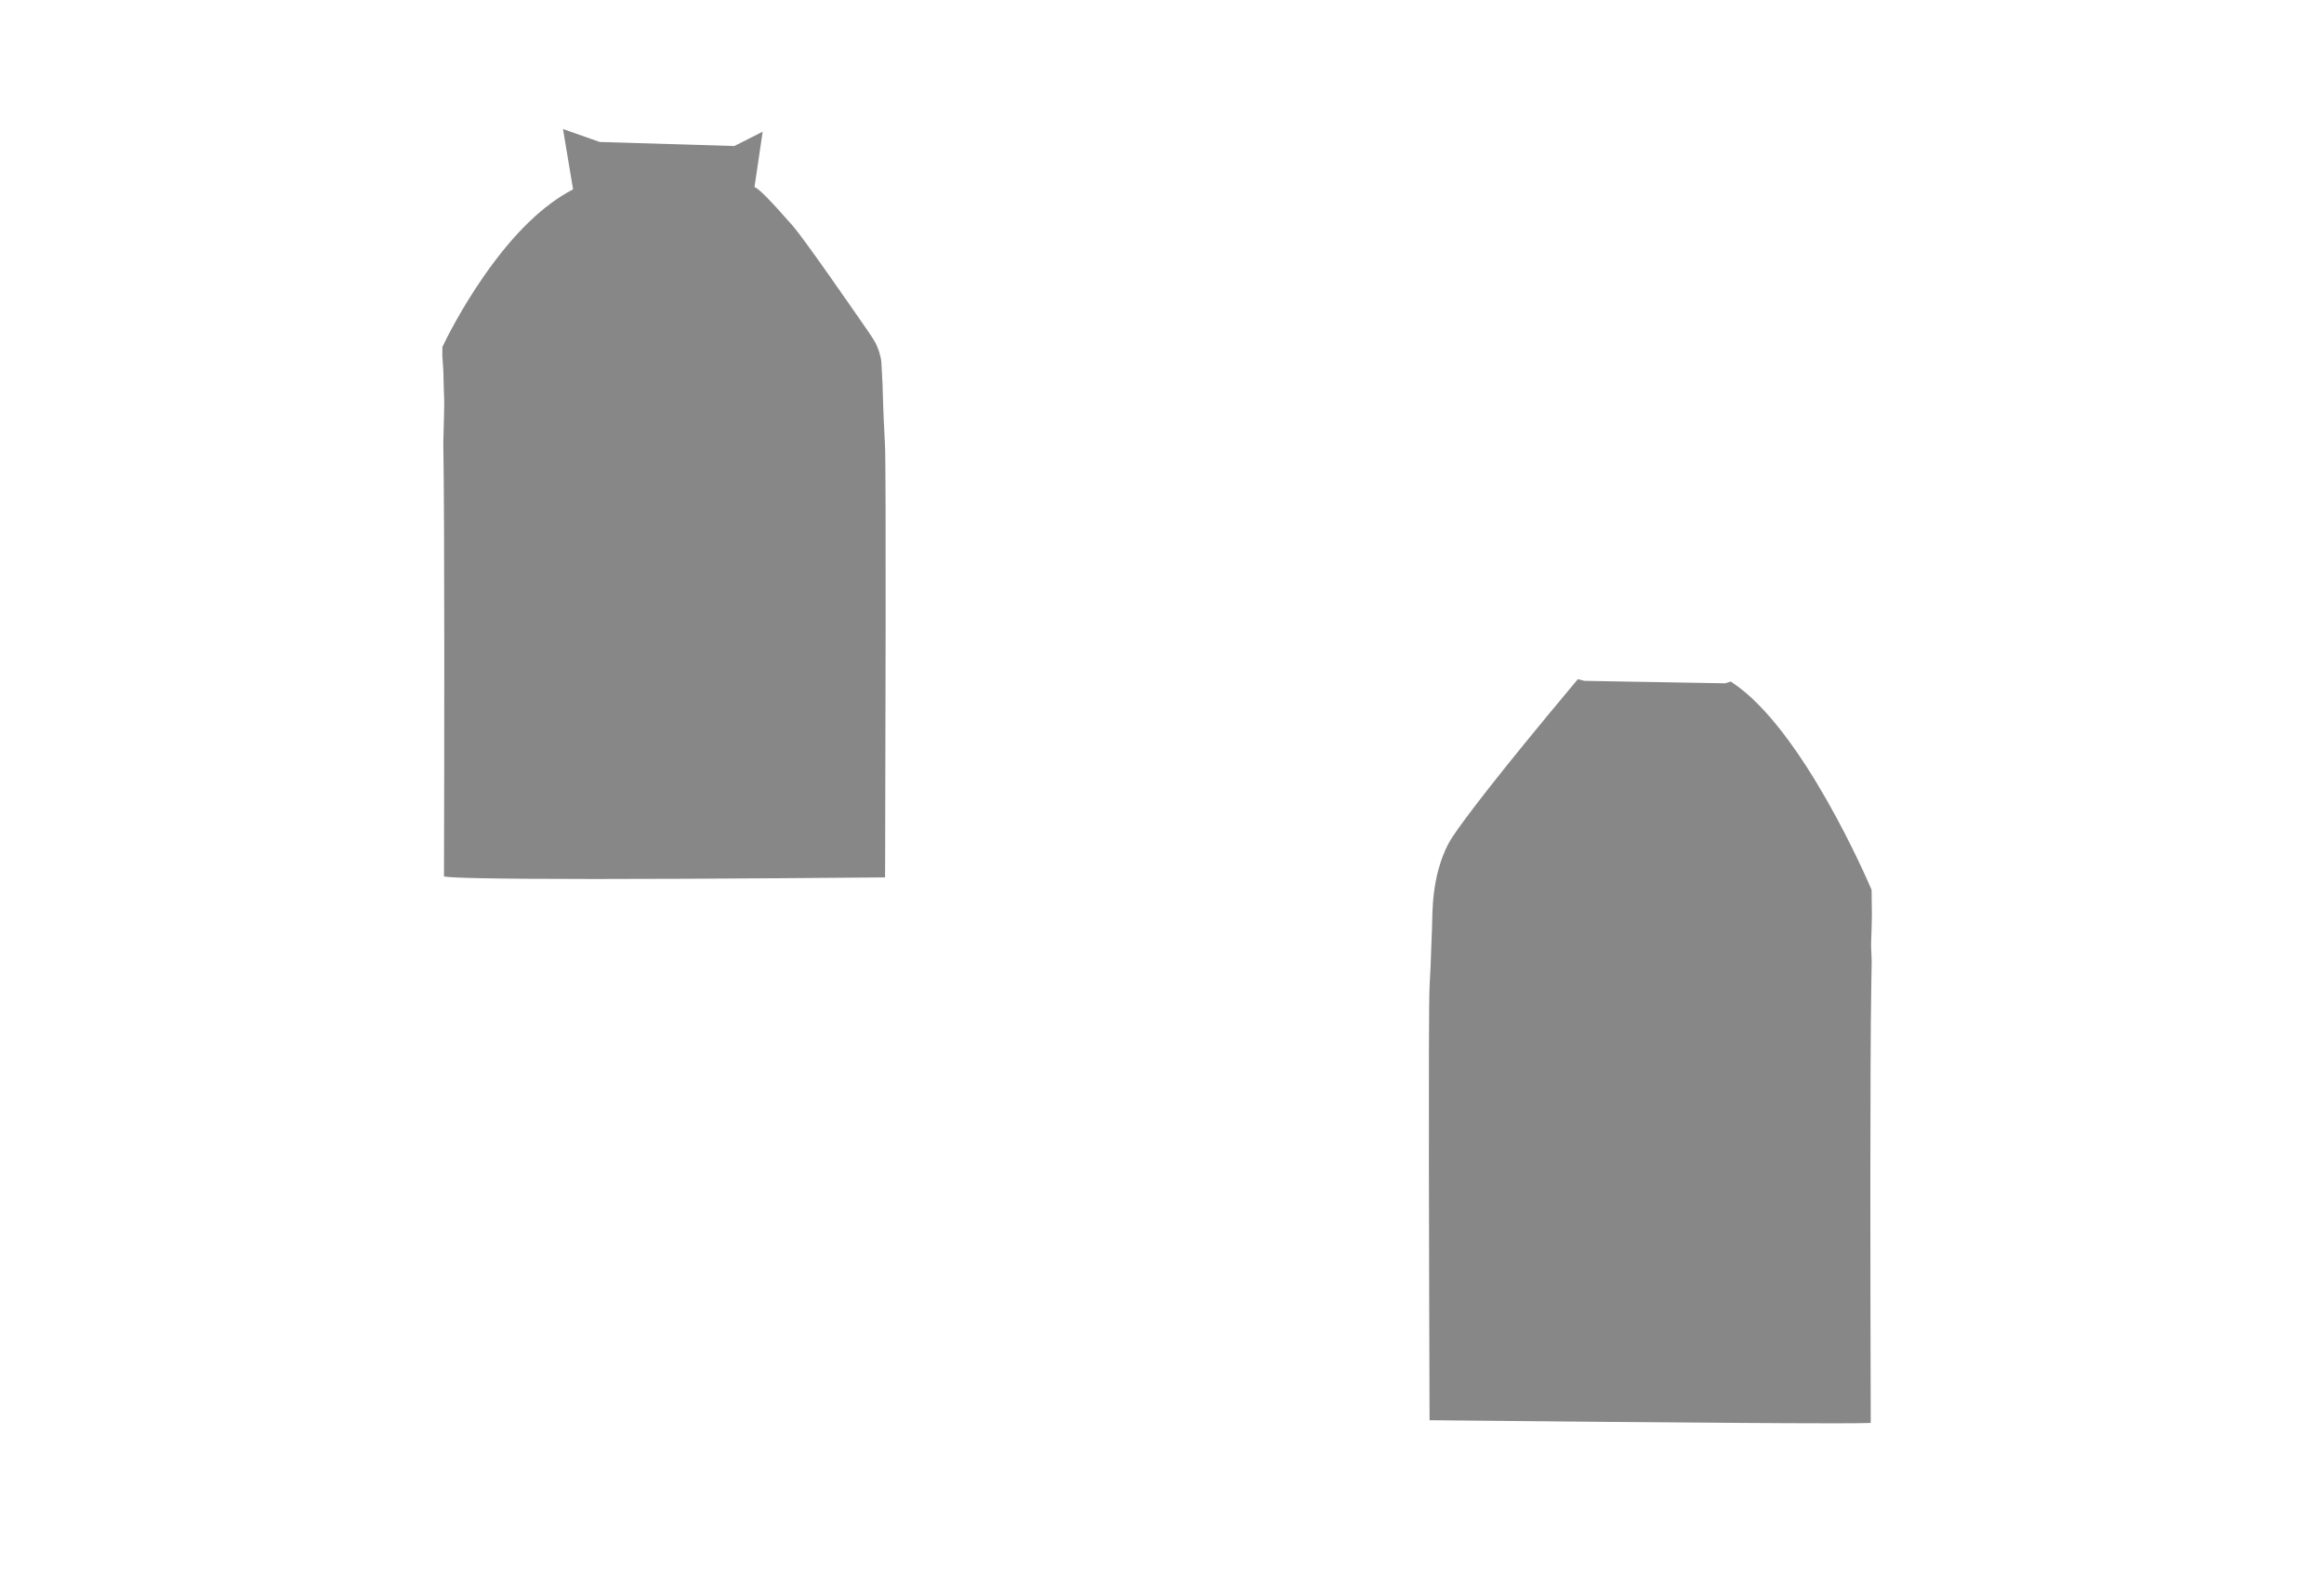
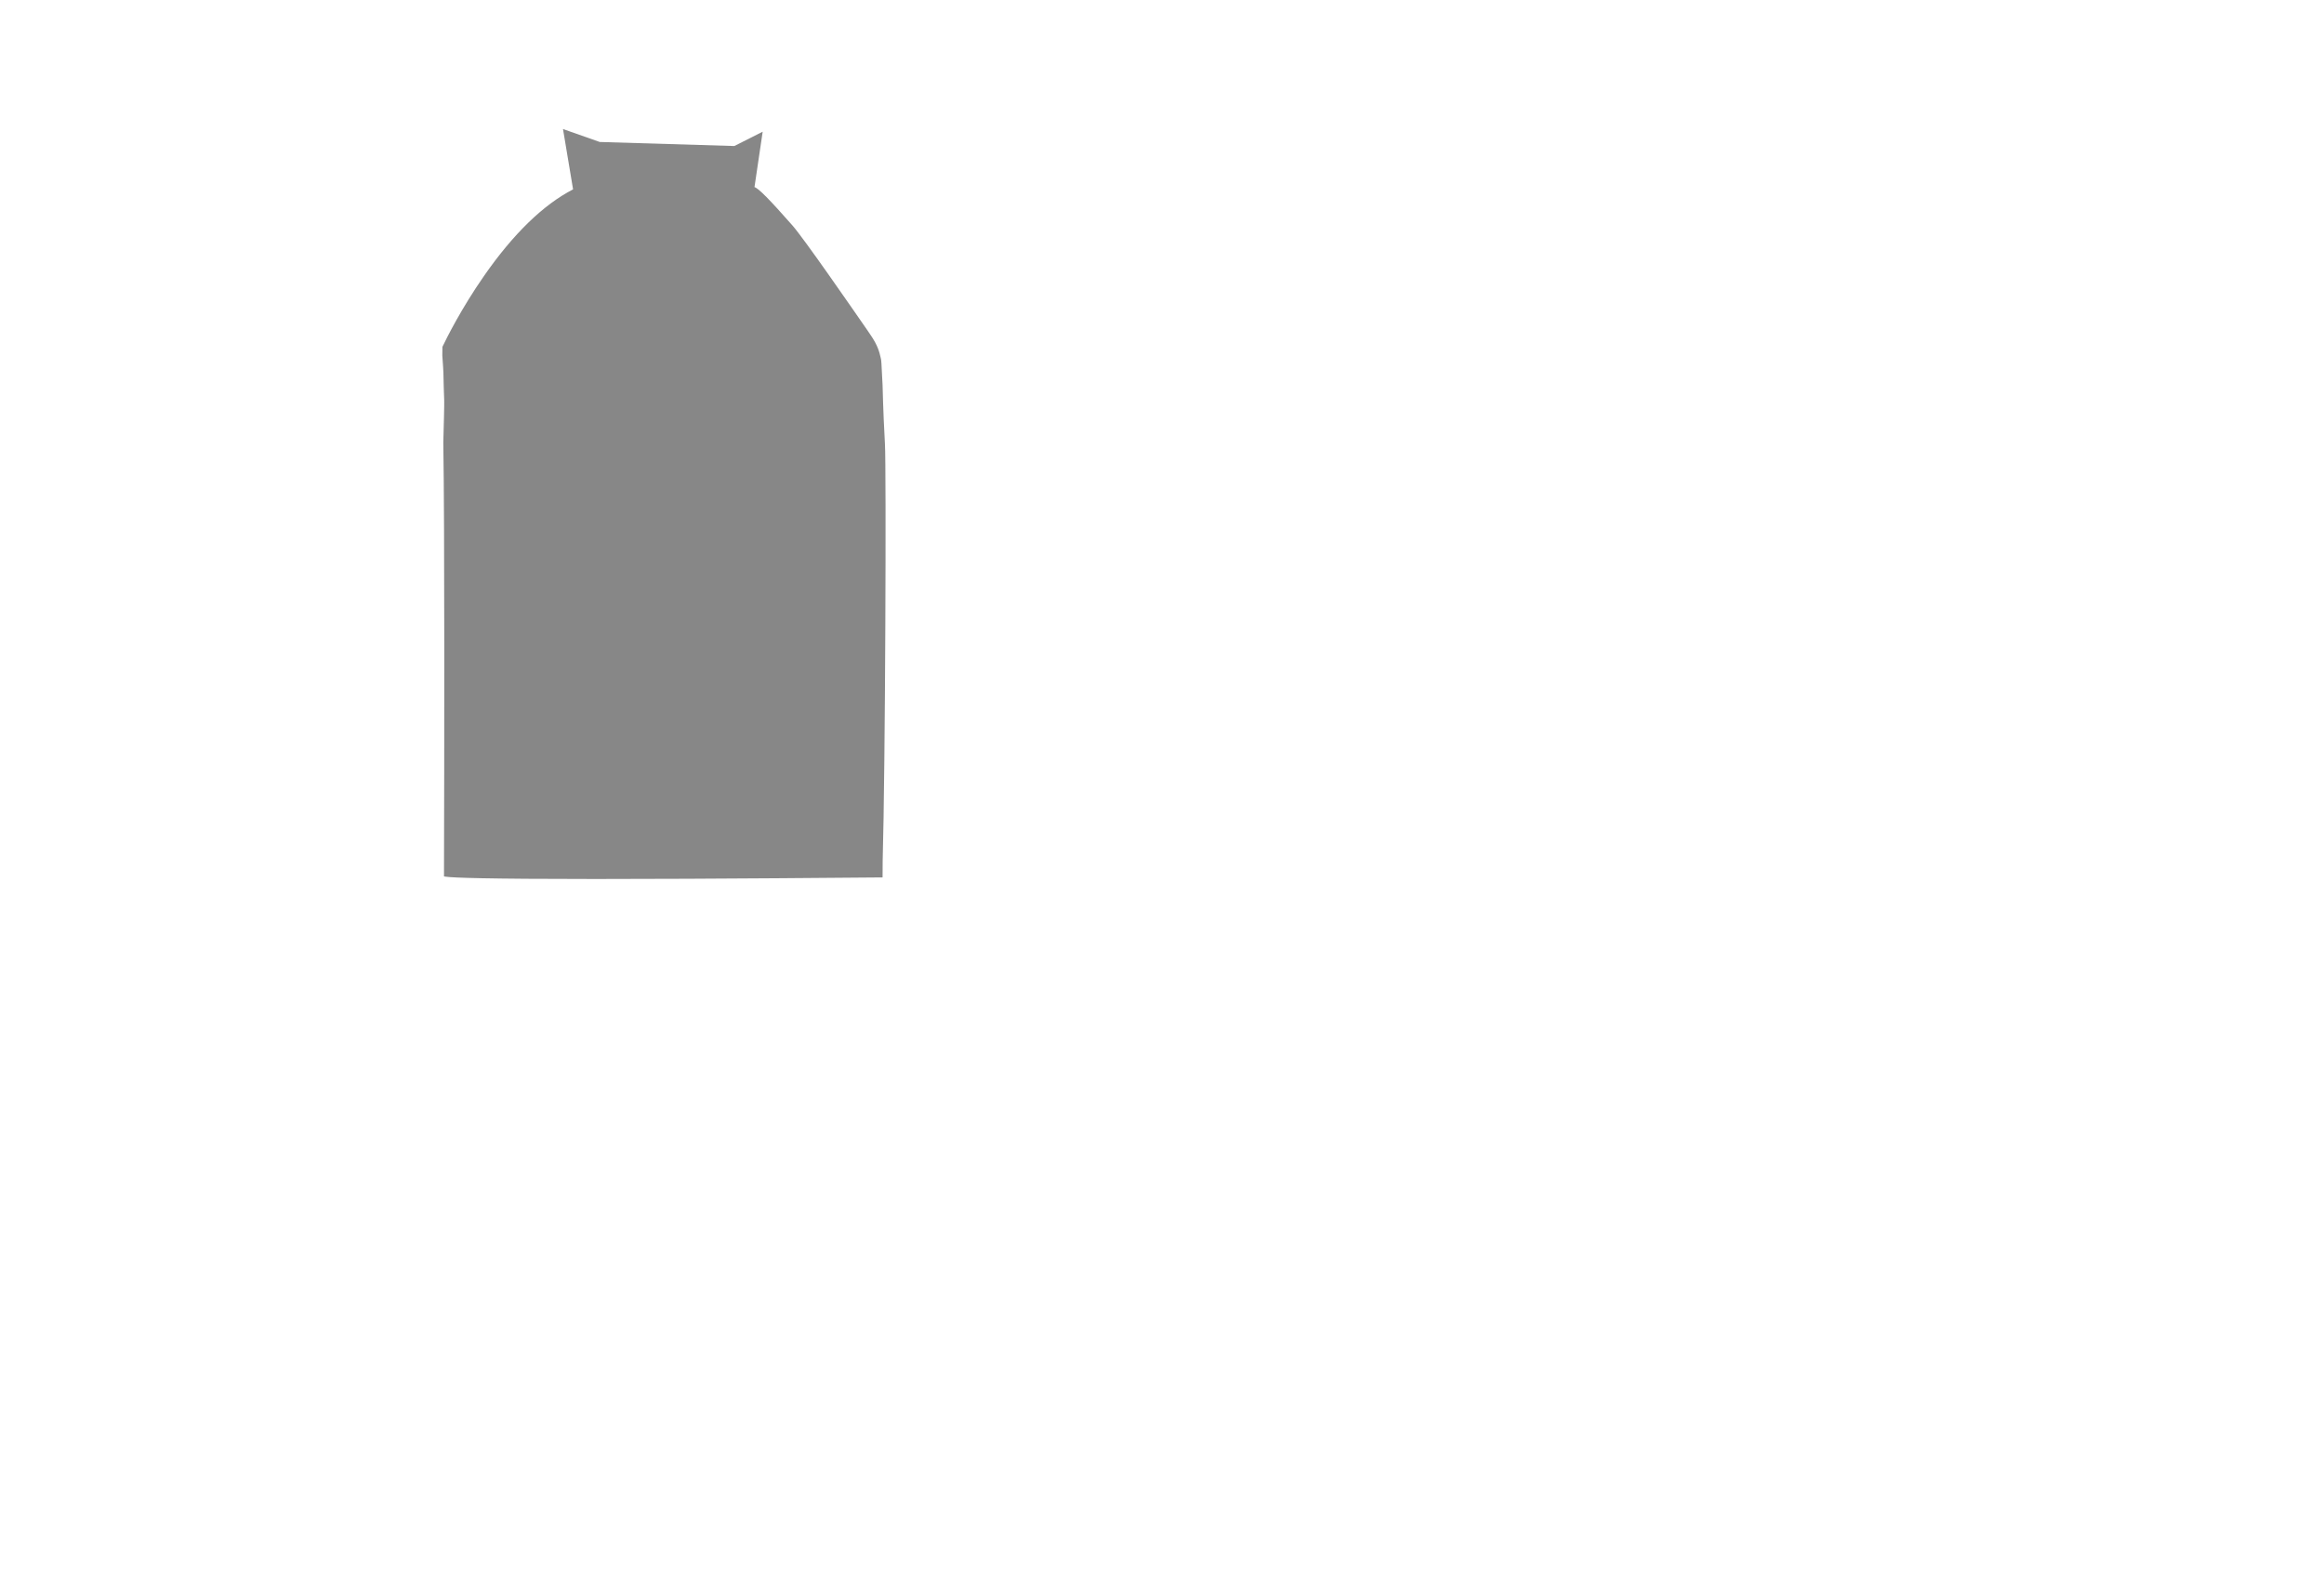
<svg xmlns="http://www.w3.org/2000/svg" version="1.1" id="圖層_1" x="0px" y="0px" viewBox="0 0 2353.3 1599.2" style="enable-background:new 0 0 2353.3 1599.2;" xml:space="preserve">
  <style type="text/css">
	.st0{fill:#878787;}
</style>
-   <path class="st0" d="M1894.7,955.2c0.2-3.3,0.8-25.1,0.8-28c0-2.7-0.2-20.7-0.3-25.3v-0.5l-0.2-0.5c-2.8-6.6-69.6-163-141.4-209.9  l-1-0.7l-5.6,1.8l-142.6-2.5l-6.6-1.7l-3.3,3.9c-79.7,95.2-111,137-123.3,155.2c-7.8,11.5-14.1,28.2-17.4,45.8  c-3,16.3-3.3,28.5-3.6,41.5c-0.1,4.5-0.2,9.5-0.5,14.8c-0.6,20.9-1.5,40-2.1,49.6c-1.4,22.3-0.4,323.6-0.1,415.3v7.2v0.5l0.1,16.8  h2.5c30.8,0.3,303.8,3.1,405.5,3.1c19,0,31.5-0.1,36.3-0.3l2.4-0.1v-8.2c-0.4-128.8-0.8-356.6,0.6-436c0.1-8.5,0.3-16.2,0.4-23.3  v-0.1v-0.1C1894.6,959.1,1894.6,955.8,1894.7,955.2z" />
-   <path class="st0" d="M896.1,449.7c-0.7-11.6-1.8-35.2-2.4-59.7c-1.1-23.9-1.4-25.5-1.6-26.1v-0.2c-0.2-0.5-0.3-1.2-0.5-2.1  c-1-4.4-2.6-11.6-10.1-22.4l-3.8-5.6C862,311,814.4,242,802.3,228.2c-22.8-25.9-34.2-37.5-38.3-38.7l8.3-56.1l-28.7,14.5l-136.3-4.1  l-37.2-13.1l10.2,61.1c-30.2,15.6-60.5,45-90.2,87.7c-22.9,32.9-37.9,63-41.9,71.4l-0.2,0.4v0.5c-0.1,1.1-0.1,3.9-0.1,8.2v0.2  c0.7,9.6,1.1,15.9,1.1,17.4c0,2.9,0.6,24.7,0.8,28c0.2,2.6-0.5,28-0.9,42.6v0.1v0.1c1.4,83,1,329.7,0.7,431.9v7.4l2.1,0.3  c7,1,38.9,2.3,151.1,2.3c120.2,0,273.8-1.5,290.9-1.6h2.5l0.1-16.7C896.5,778.6,897.5,473,896.1,449.7L896.1,449.7z" />
+   <path class="st0" d="M896.1,449.7c-0.7-11.6-1.8-35.2-2.4-59.7c-1.1-23.9-1.4-25.5-1.6-26.1v-0.2c-0.2-0.5-0.3-1.2-0.5-2.1  c-1-4.4-2.6-11.6-10.1-22.4l-3.8-5.6C862,311,814.4,242,802.3,228.2c-22.8-25.9-34.2-37.5-38.3-38.7l8.3-56.1l-28.7,14.5l-136.3-4.1  l-37.2-13.1l10.2,61.1c-30.2,15.6-60.5,45-90.2,87.7c-22.9,32.9-37.9,63-41.9,71.4l-0.2,0.4v0.5c-0.1,1.1-0.1,3.9-0.1,8.2v0.2  c0.7,9.6,1.1,15.9,1.1,17.4c0,2.9,0.6,24.7,0.8,28c0.2,2.6-0.5,28-0.9,42.6v0.1v0.1c1.4,83,1,329.7,0.7,431.9v7.4l2.1,0.3  c7,1,38.9,2.3,151.1,2.3c120.2,0,273.8-1.5,290.9-1.6l0.1-16.7C896.5,778.6,897.5,473,896.1,449.7L896.1,449.7z" />
</svg>